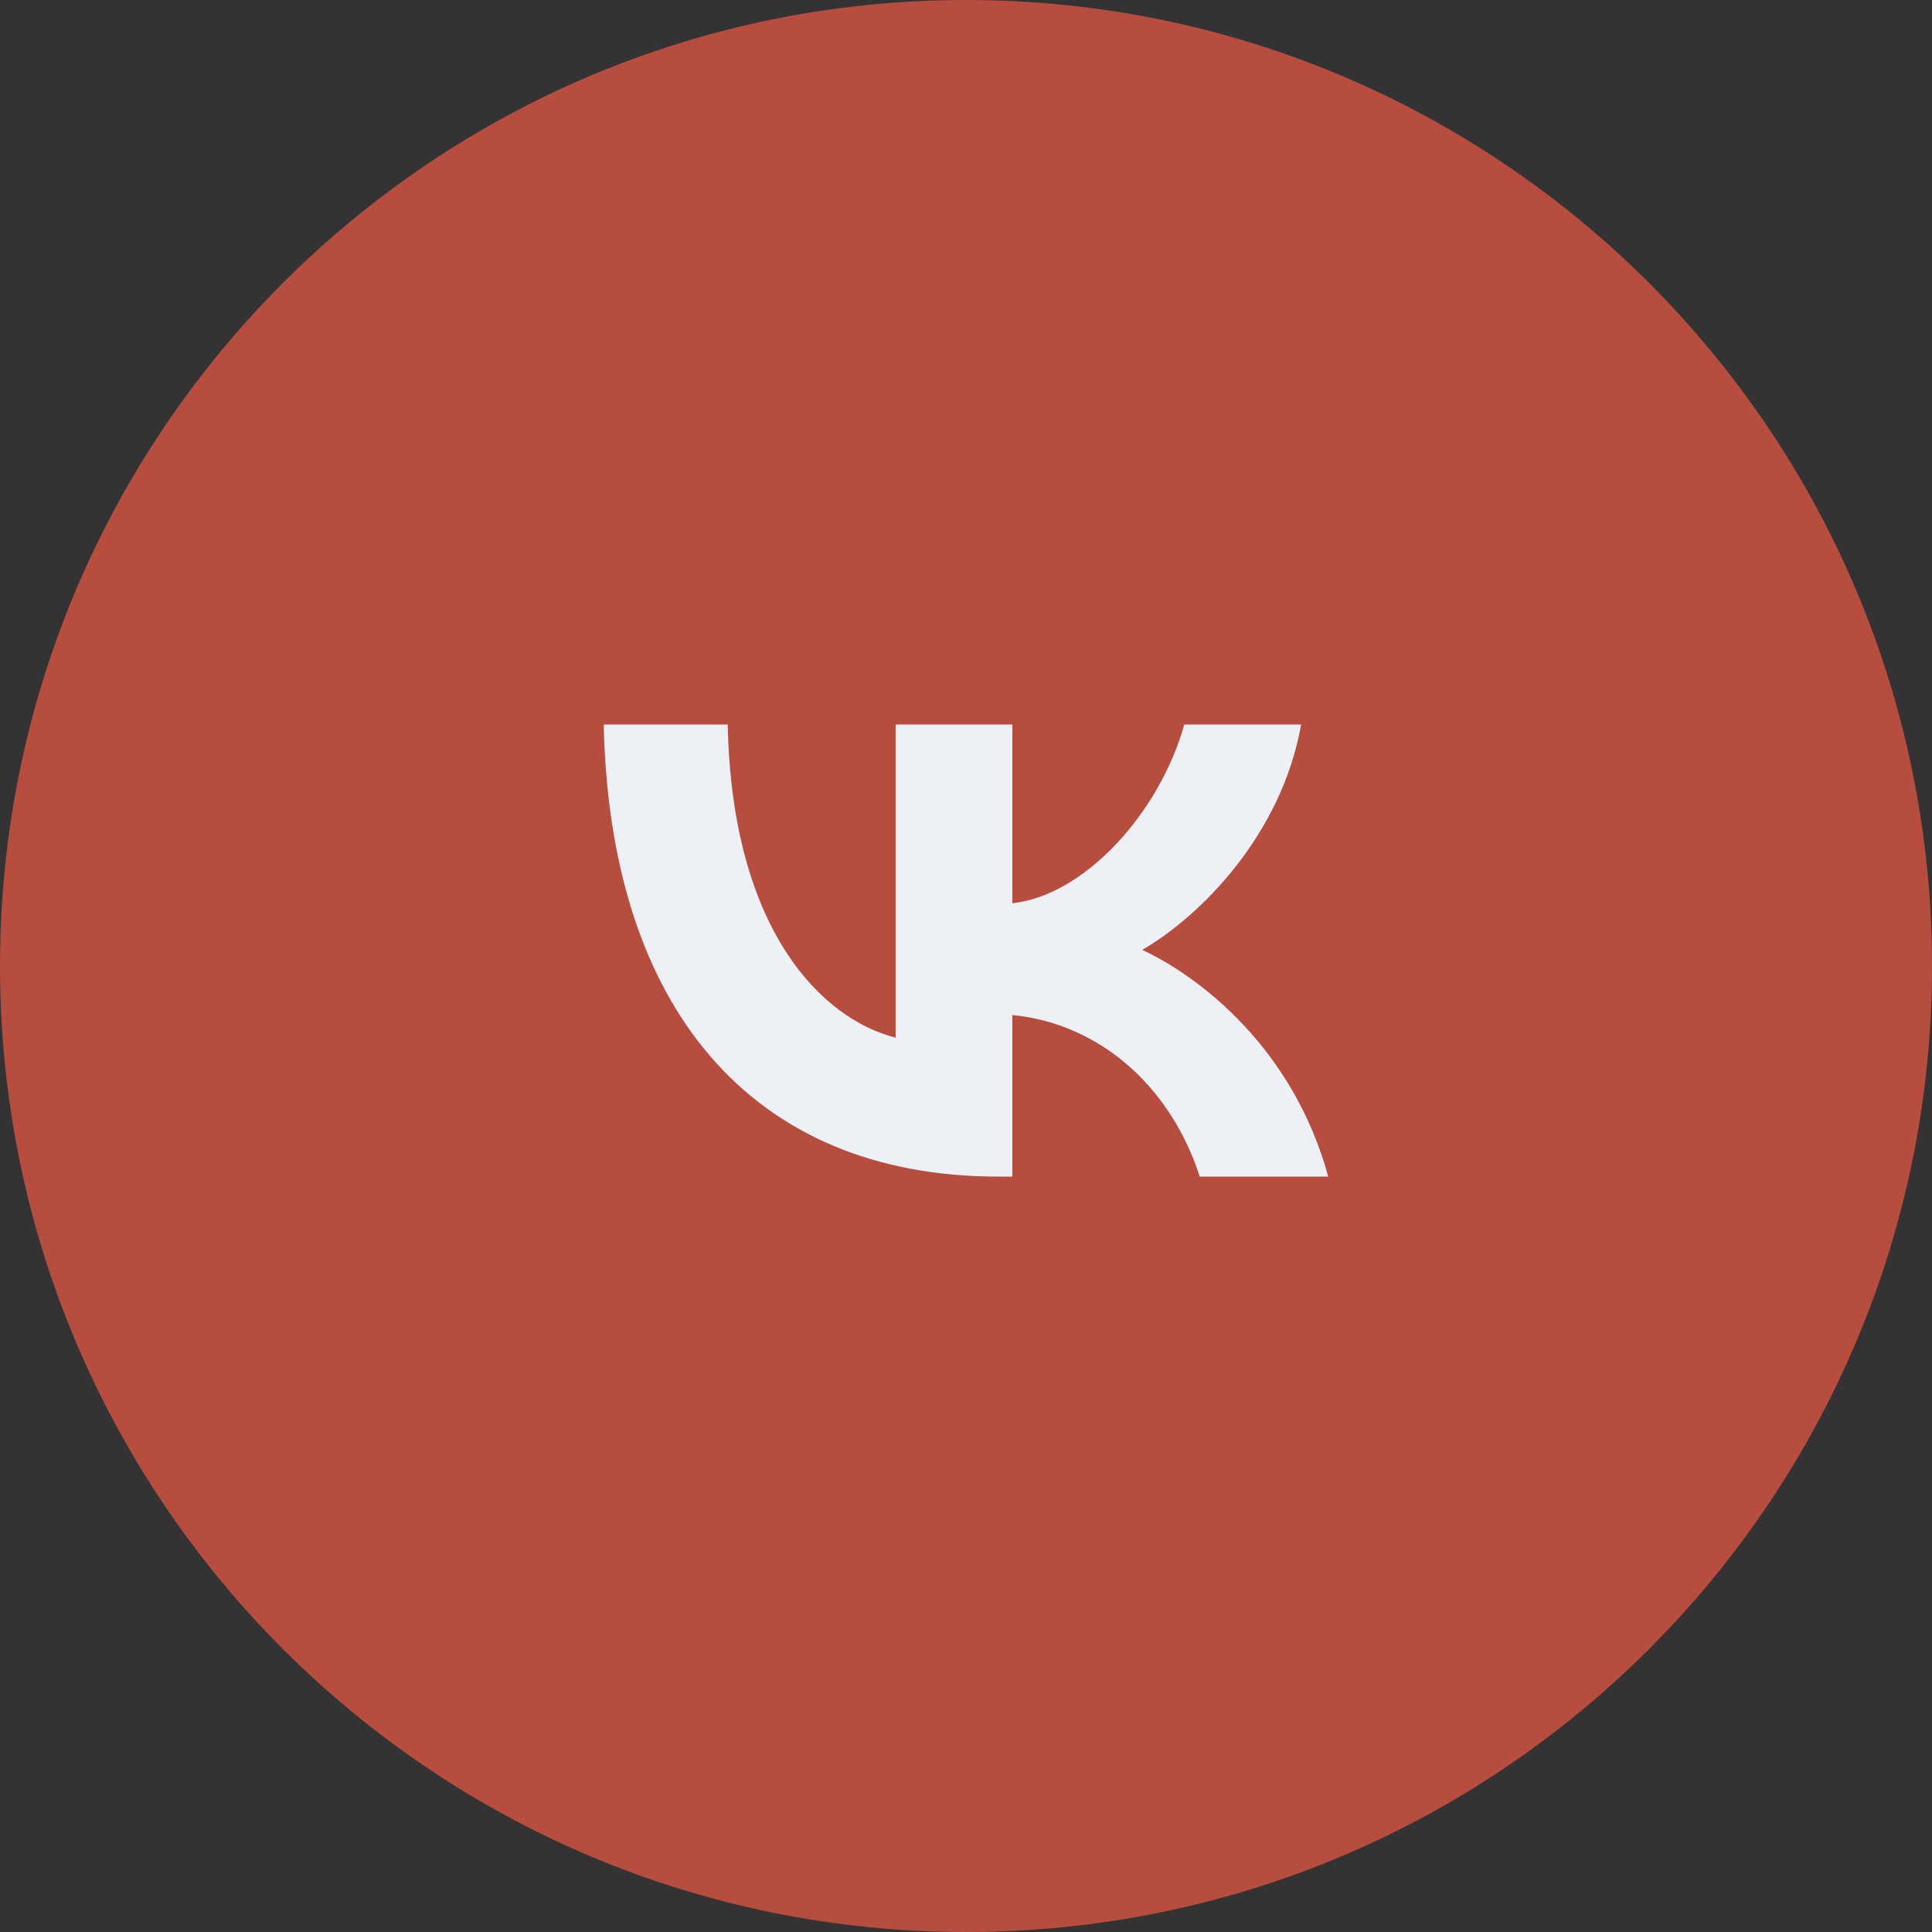
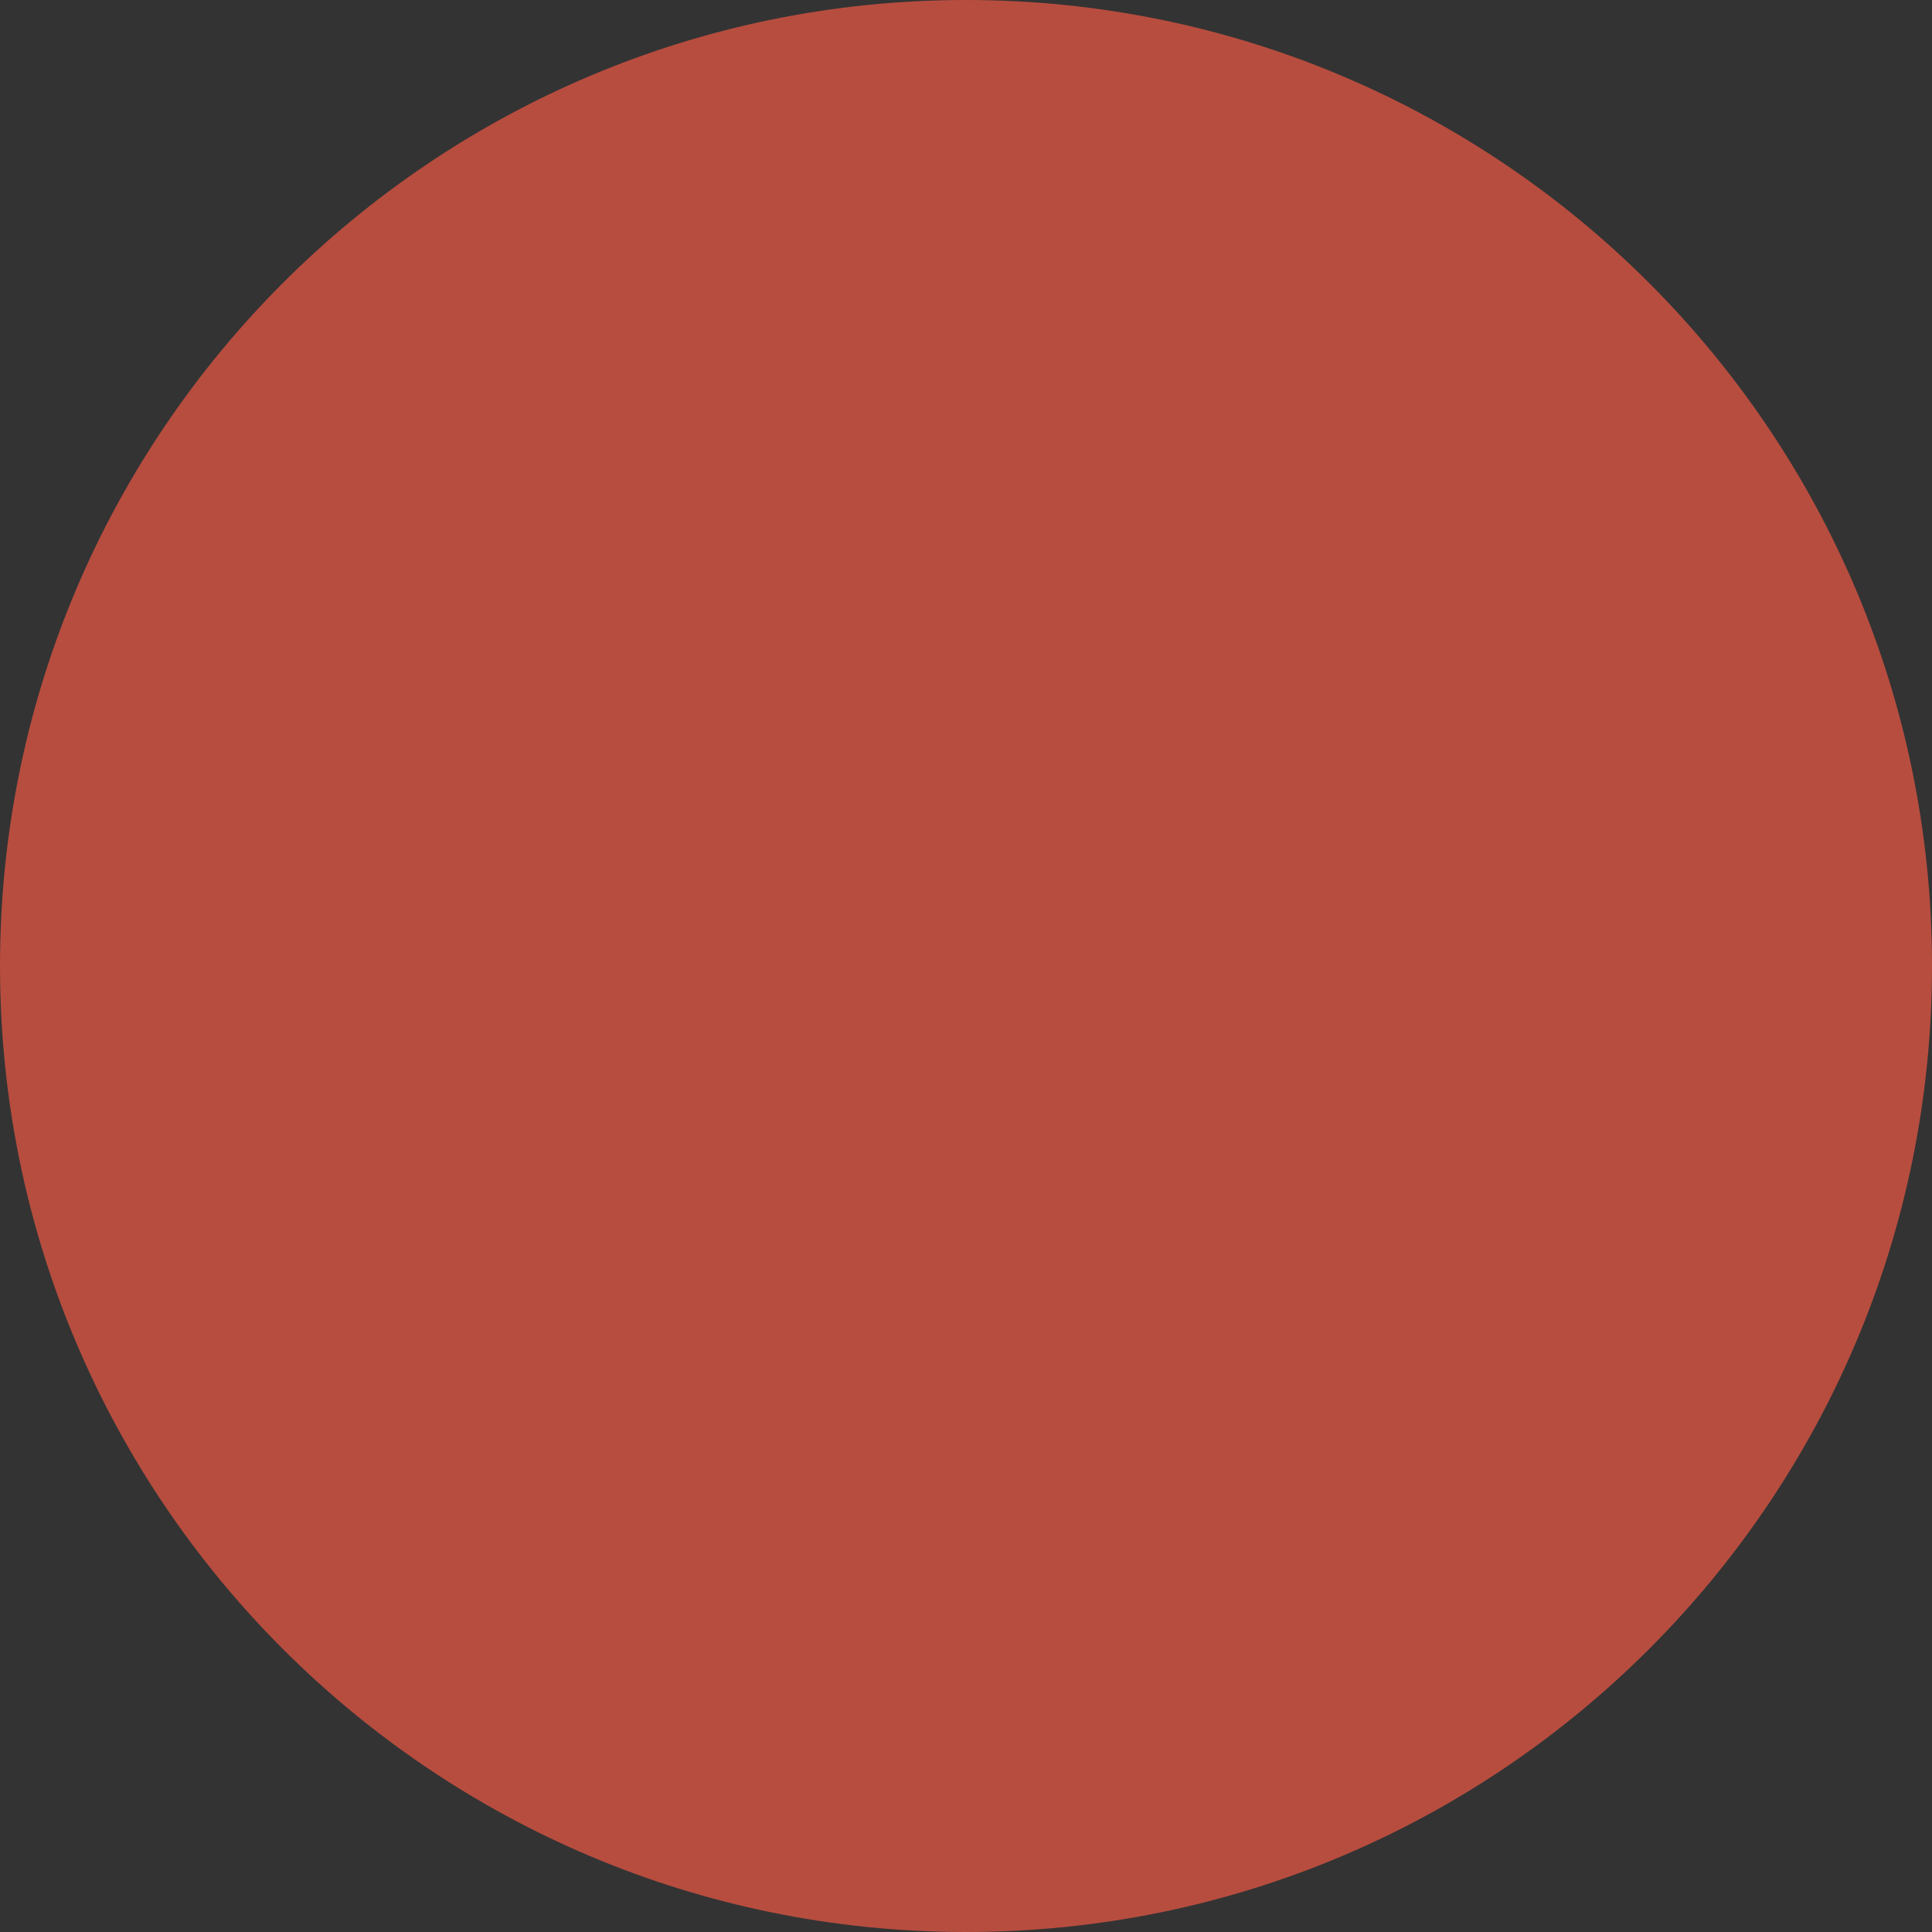
<svg xmlns="http://www.w3.org/2000/svg" width="40" height="40" viewBox="0 0 40 40" fill="none">
  <rect x="0" y="0" width="40" height="40" fill="#333333" stroke="none" />
  <path d="M0 20C0 8.954 8.954 0 20 0C31.046 0 40 8.954 40 20C40 31.046 31.046 40 20 40C8.954 40 0 31.046 0 20Z" fill="#B74D3F" />
-   <path d="M20.67 24.36C15.545 24.36 12.622 20.846 12.5 15H15.067C15.152 19.291 17.044 21.109 18.543 21.483V15L20.96 15V18.701C22.441 18.541 23.996 16.855 24.52 15H26.938C26.535 17.286 24.848 18.973 23.649 19.666C24.848 20.228 26.769 21.699 27.5 24.36H24.839C24.268 22.58 22.844 21.202 20.96 21.015V24.36H20.67Z" fill="#EDF0F5" />
</svg>